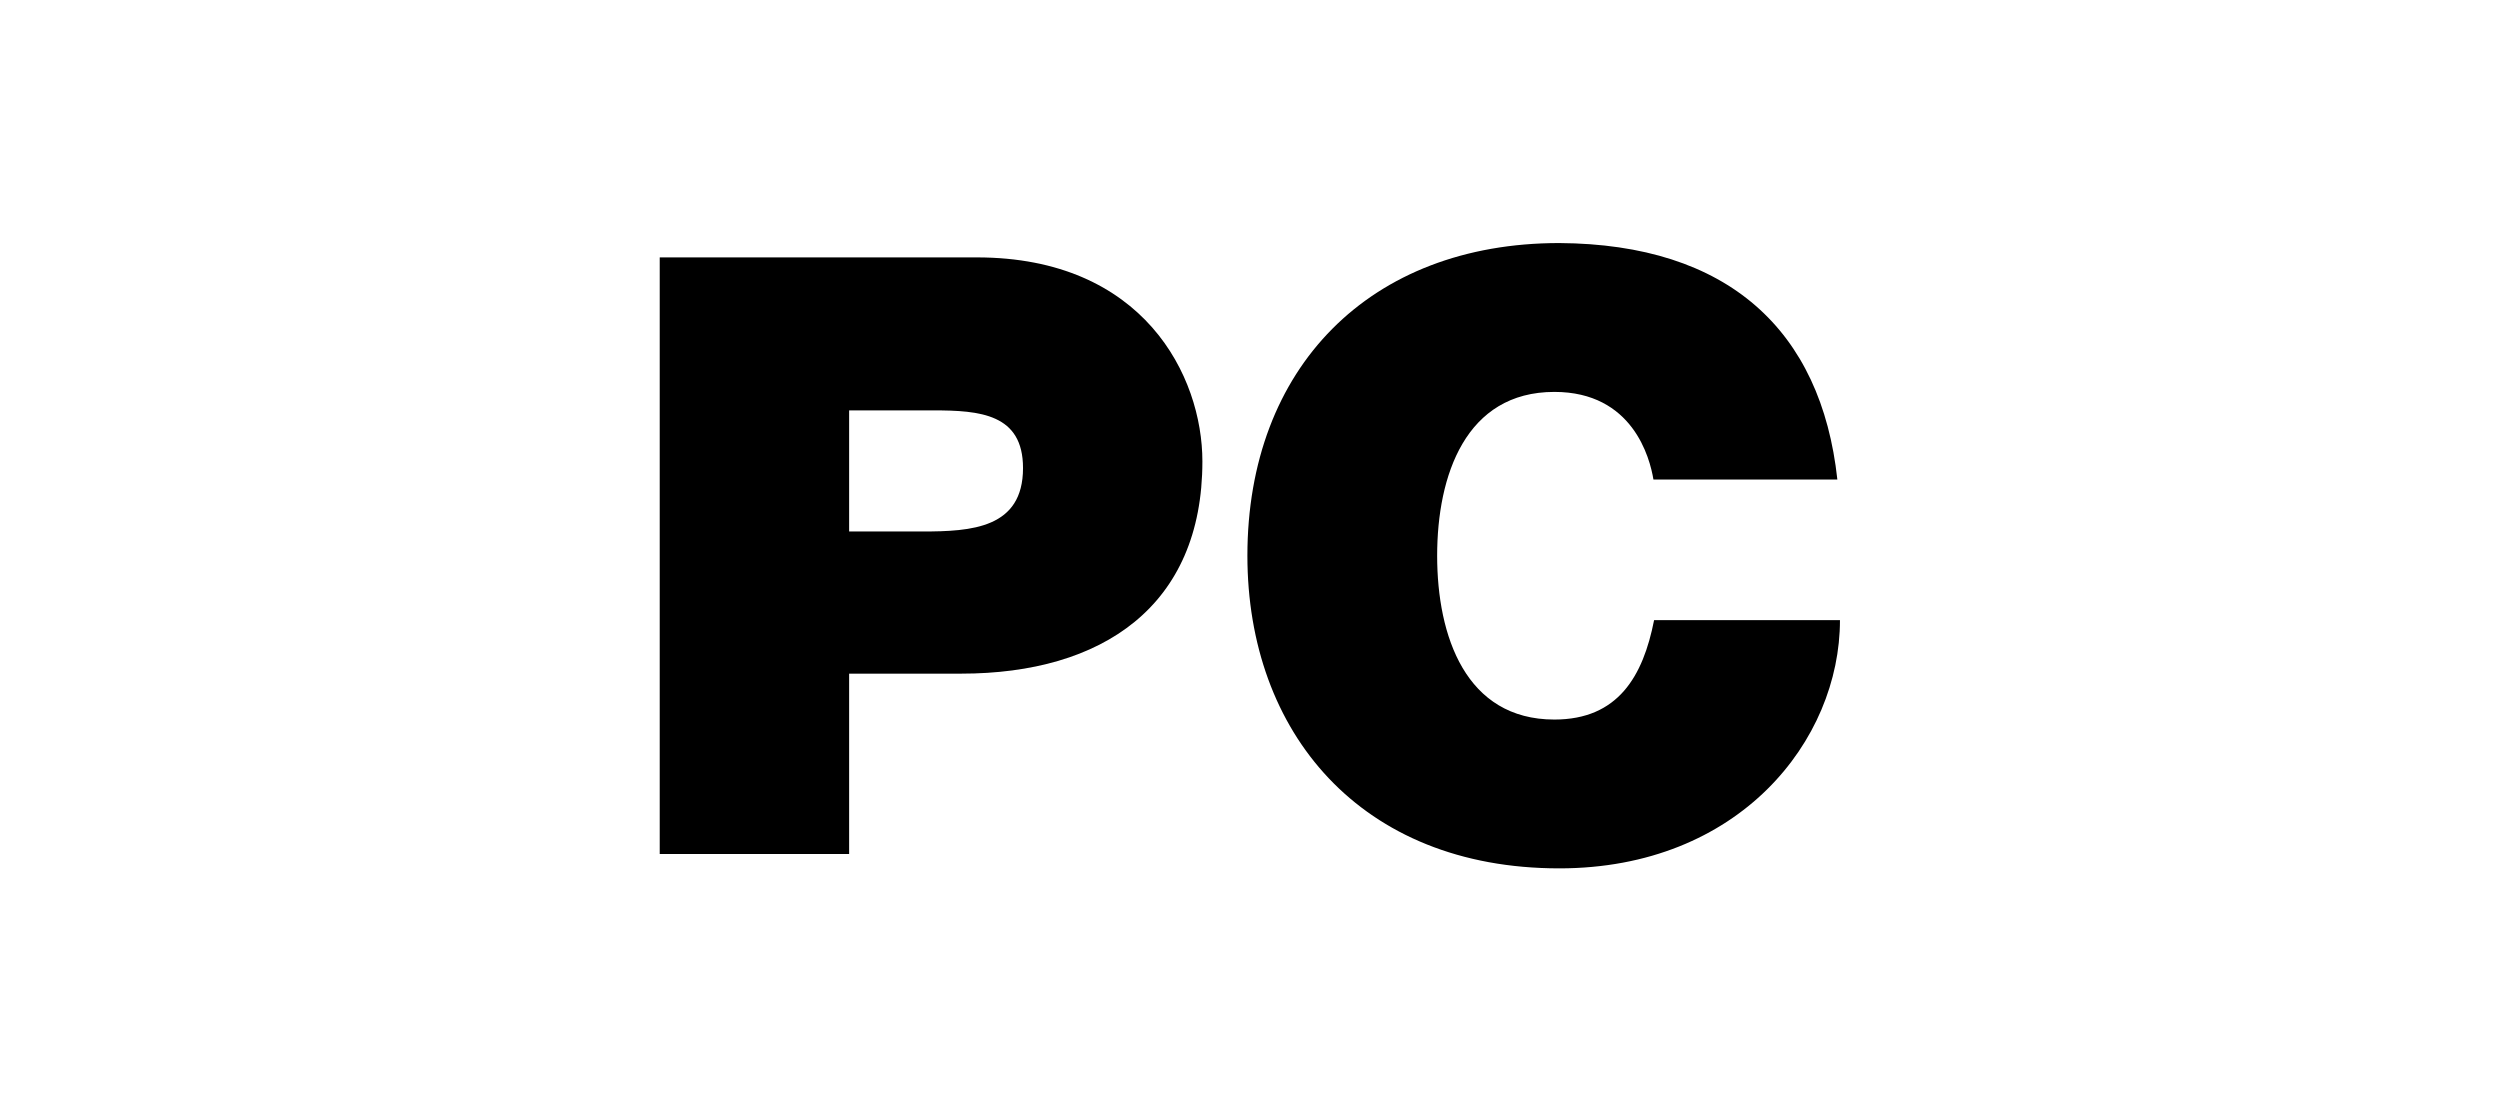
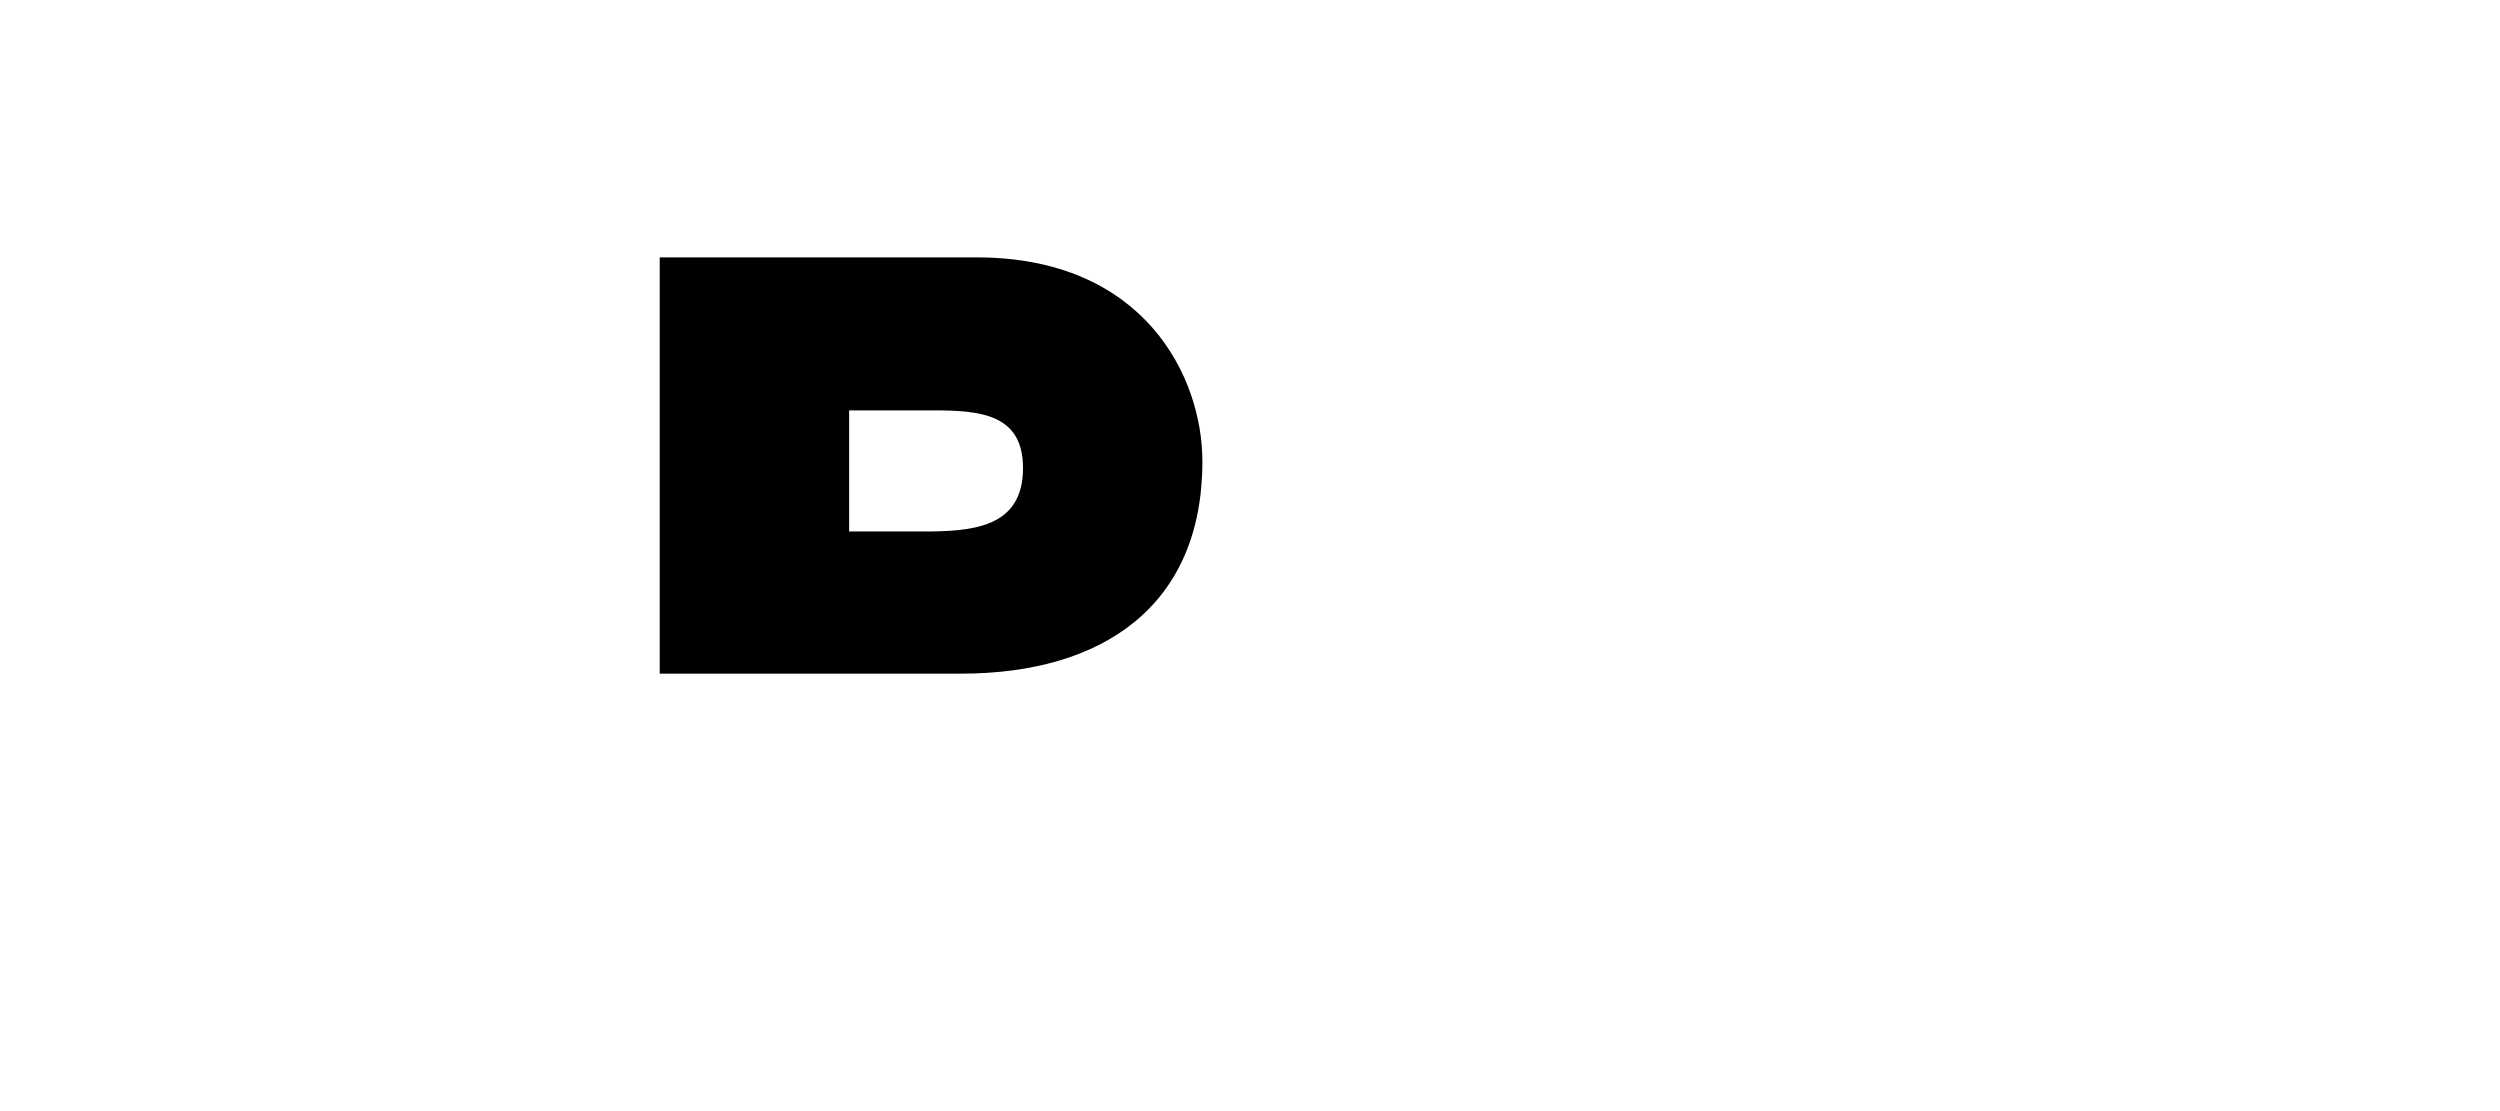
<svg xmlns="http://www.w3.org/2000/svg" width="72" height="32" viewBox="0 0 72 32" fill="none">
  <g clip-path="url(#clip0_2815_121377)">
-     <path d="M47.619 13.811C47.517 13.187 47.023 11.287 44.766 11.287C42.211 11.287 41.39 13.691 41.39 16.005C41.39 18.318 42.211 20.723 44.766 20.723C46.603 20.723 47.321 19.474 47.638 17.859H52.991C52.991 21.328 50.09 25.009 44.906 25.009C39.18 25.009 35.925 21.09 35.925 16.005C35.925 10.589 39.45 7 44.906 7C49.764 7.028 52.45 9.506 52.916 13.811H47.619Z" fill="black" />
-     <path d="M24.455 15.307H26.563C27.98 15.307 29.463 15.215 29.463 13.48C29.463 11.92 28.223 11.819 26.88 11.819H24.455V15.307ZM19 7.413H28.13C32.941 7.413 34.629 10.837 34.629 13.288C34.629 17.455 31.748 19.401 27.682 19.401H24.455V24.596H19V7.413Z" fill="black" />
+     <path d="M24.455 15.307H26.563C27.98 15.307 29.463 15.215 29.463 13.48C29.463 11.92 28.223 11.819 26.88 11.819H24.455V15.307ZM19 7.413H28.13C32.941 7.413 34.629 10.837 34.629 13.288C34.629 17.455 31.748 19.401 27.682 19.401H24.455H19V7.413Z" fill="black" />
  </g>
  <defs>
    <clipPath id="clip0_2815_121377">
      <rect width="72" height="32" fill="black" />
    </clipPath>
  </defs>
</svg>